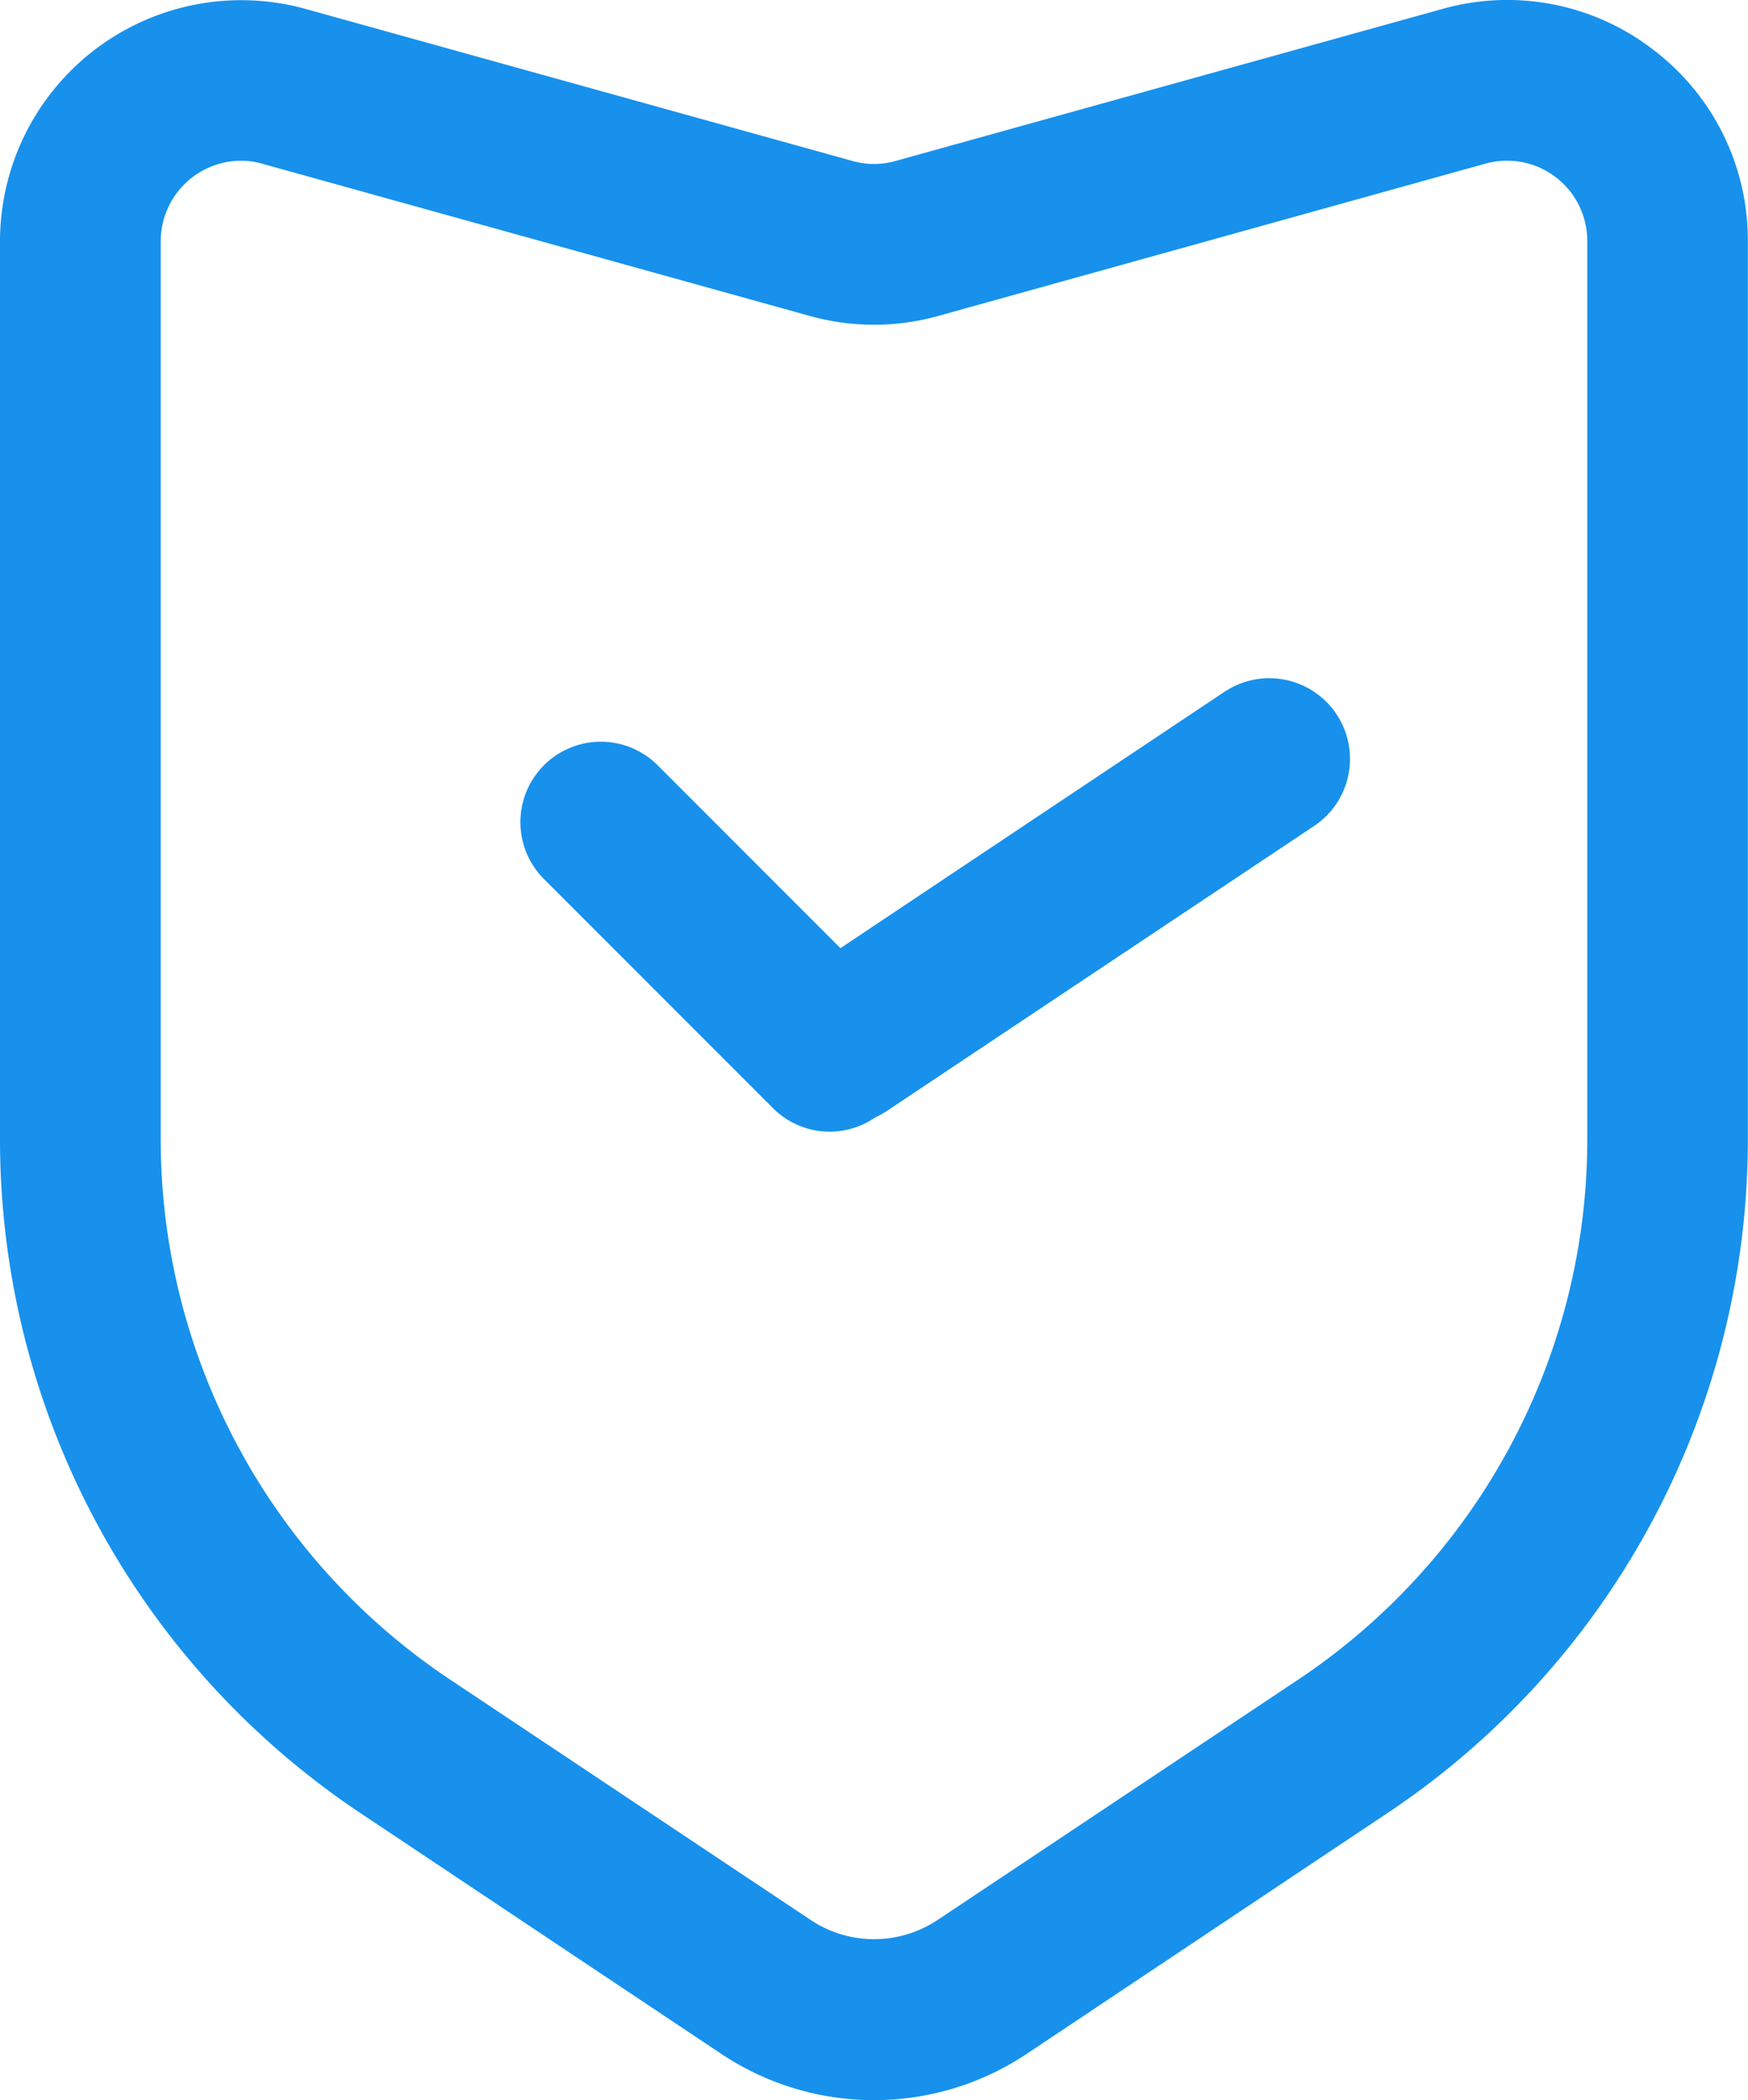
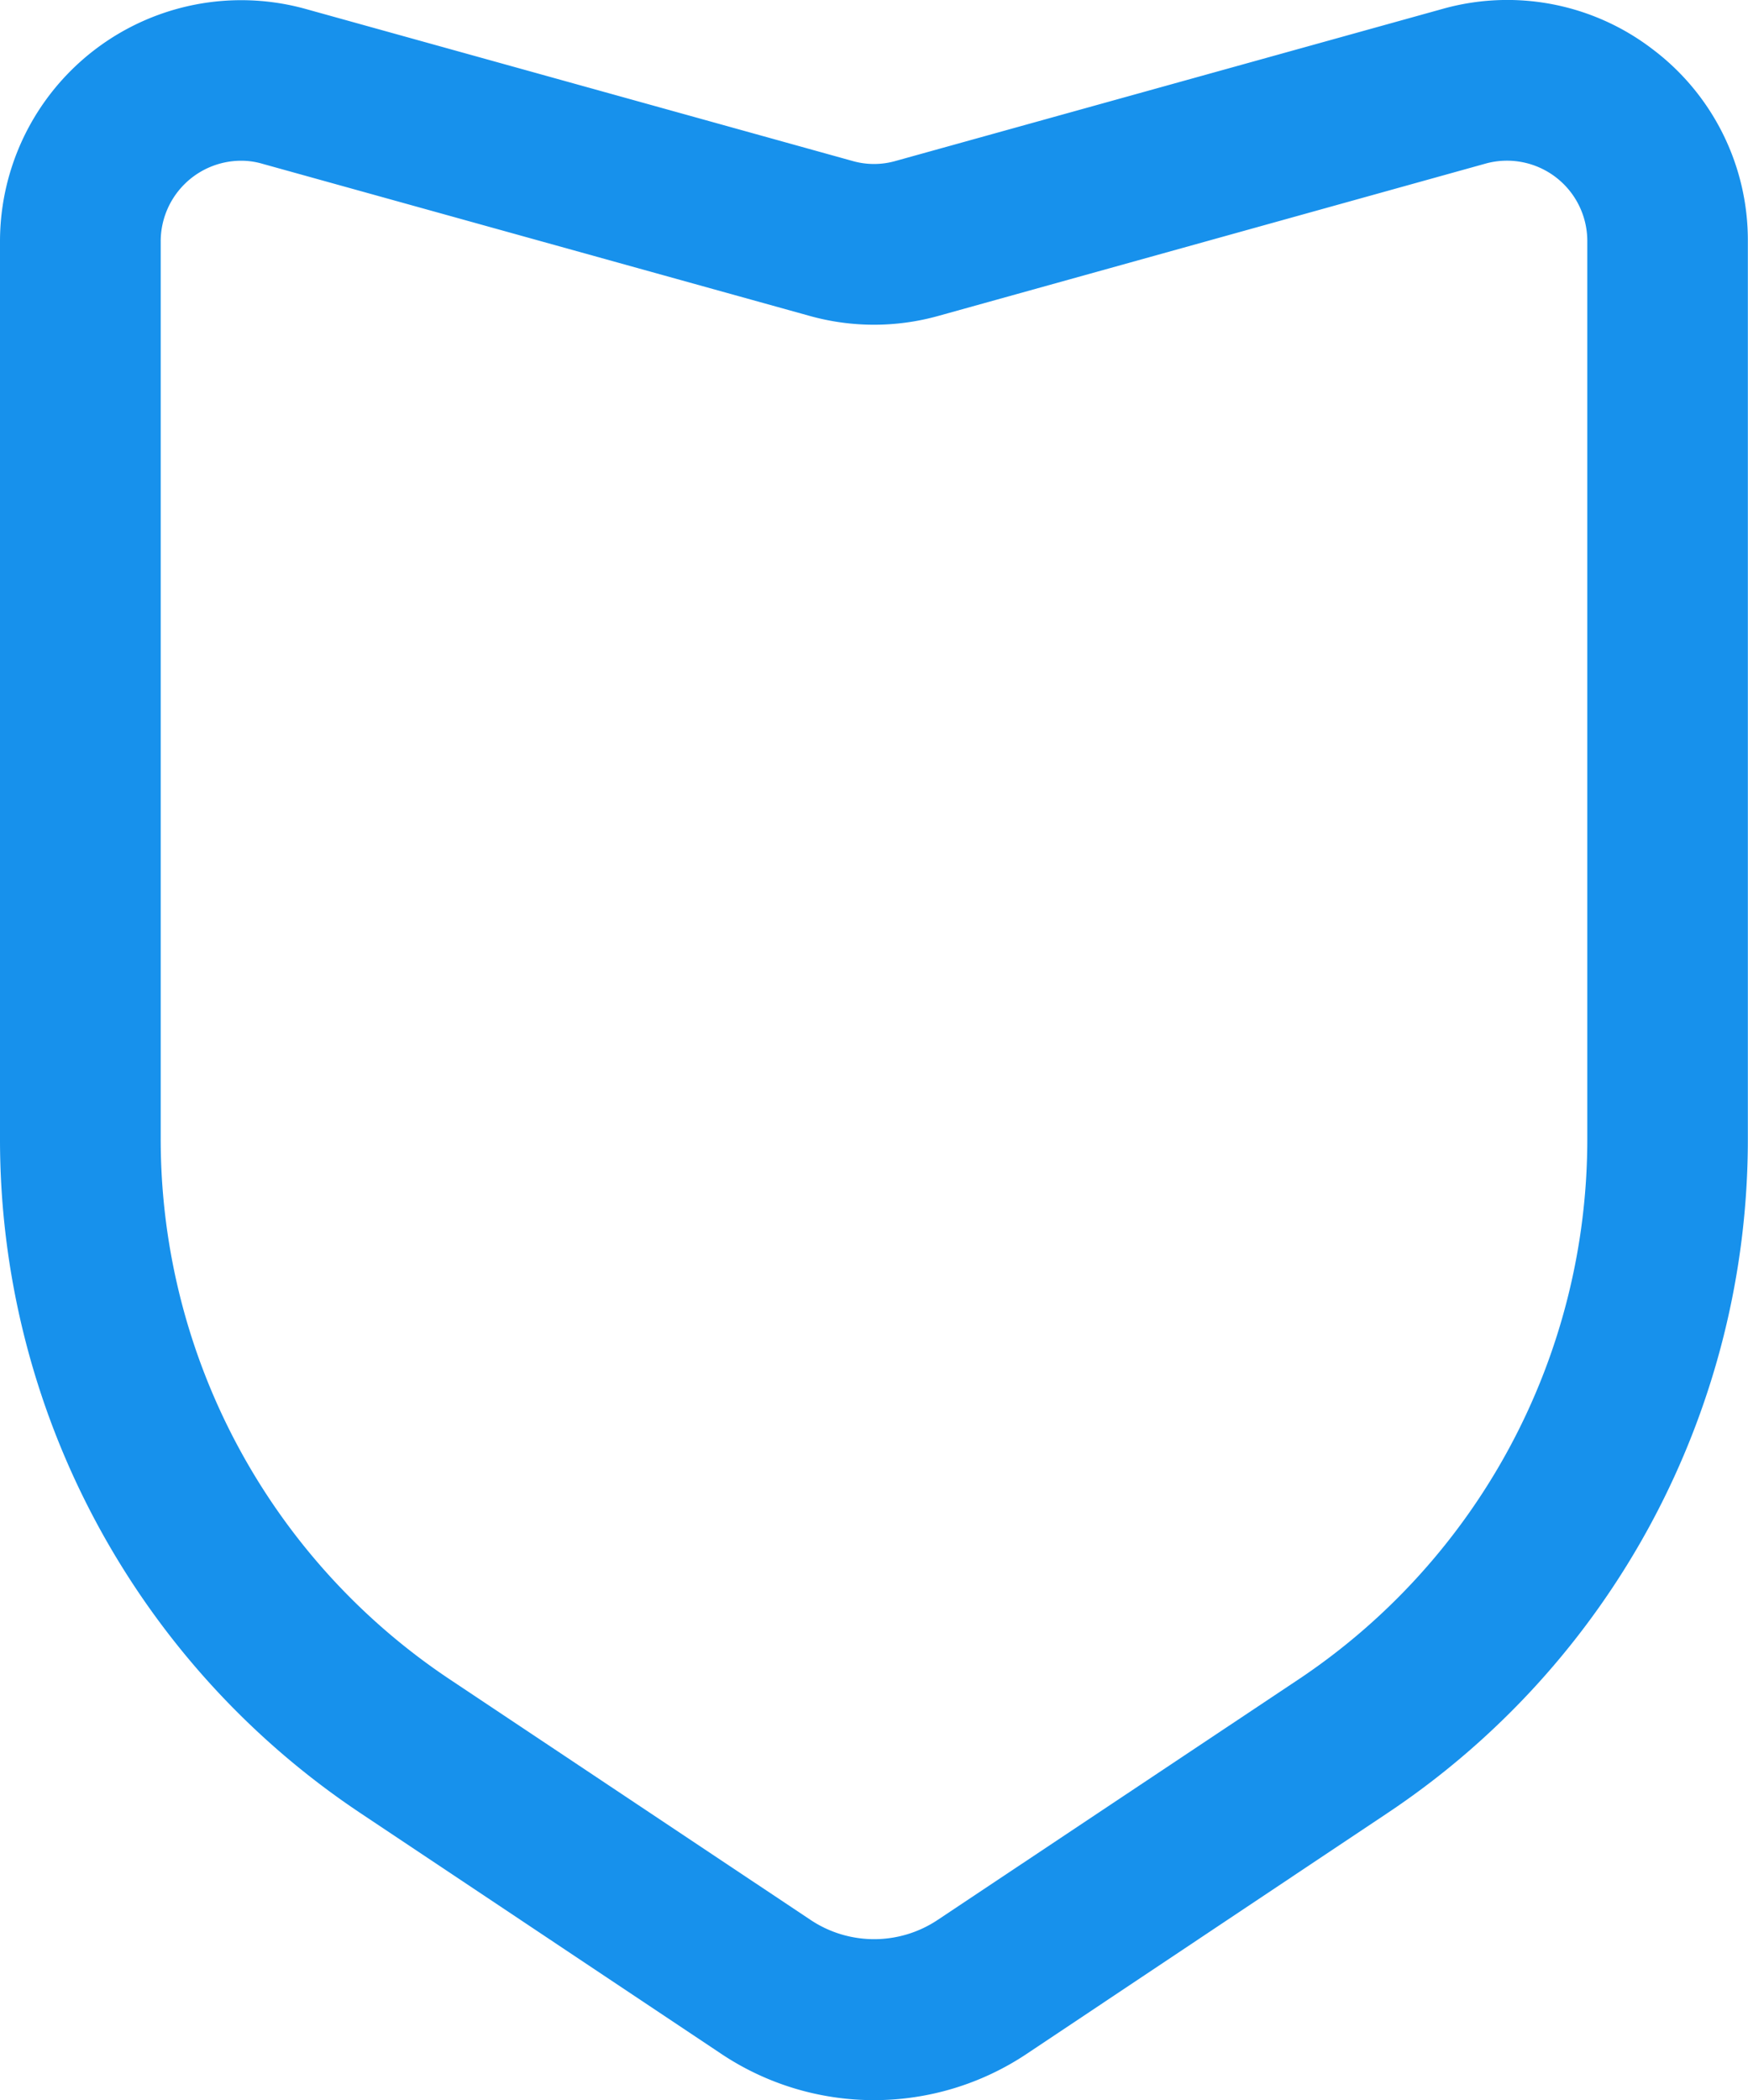
<svg xmlns="http://www.w3.org/2000/svg" width="36.177" height="43.445" viewBox="0 0 36.177 43.445">
  <defs>
    <style>.a{fill:#1791ec;}</style>
  </defs>
  <g transform="translate(0 -0.001)">
    <path class="a" d="M145.506,70.236a4.945,4.945,0,0,0-4.353-.836l-11.319,3.145a1.62,1.62,0,0,1-.89,0L117.625,69.4a4.992,4.992,0,0,0-6.325,4.808V92.766a16.748,16.748,0,0,0,7.474,13.965l7.445,4.965a5.695,5.695,0,0,0,6.339,0L140,106.731a16.748,16.748,0,0,0,7.474-13.965V74.208A4.944,4.944,0,0,0,145.506,70.236Zm-1.355,22.53a13.434,13.434,0,0,1-5.992,11.2l-7.445,4.96a2.371,2.371,0,0,1-2.646,0l-7.45-4.965a13.427,13.427,0,0,1-5.992-11.2V74.208a1.668,1.668,0,0,1,1.658-1.668,1.563,1.563,0,0,1,.45.064l11.319,3.145a4.952,4.952,0,0,0,2.671,0L142.043,72.6a1.662,1.662,0,0,1,2.108,1.6Z" transform="translate(-111.3 -69.214)" />
-     <path class="a" d="M346.415,355.884l-7.983,5.327-3.766-3.766a1.664,1.664,0,1,0-2.353,2.353l4.72,4.72a1.66,1.66,0,0,0,1.174.489,1.684,1.684,0,0,0,.939-.289,2.469,2.469,0,0,0,.22-.122l8.9-5.933a1.669,1.669,0,0,0-1.849-2.778Z" transform="translate(-321.038 -341.596)" />
  </g>
</svg>